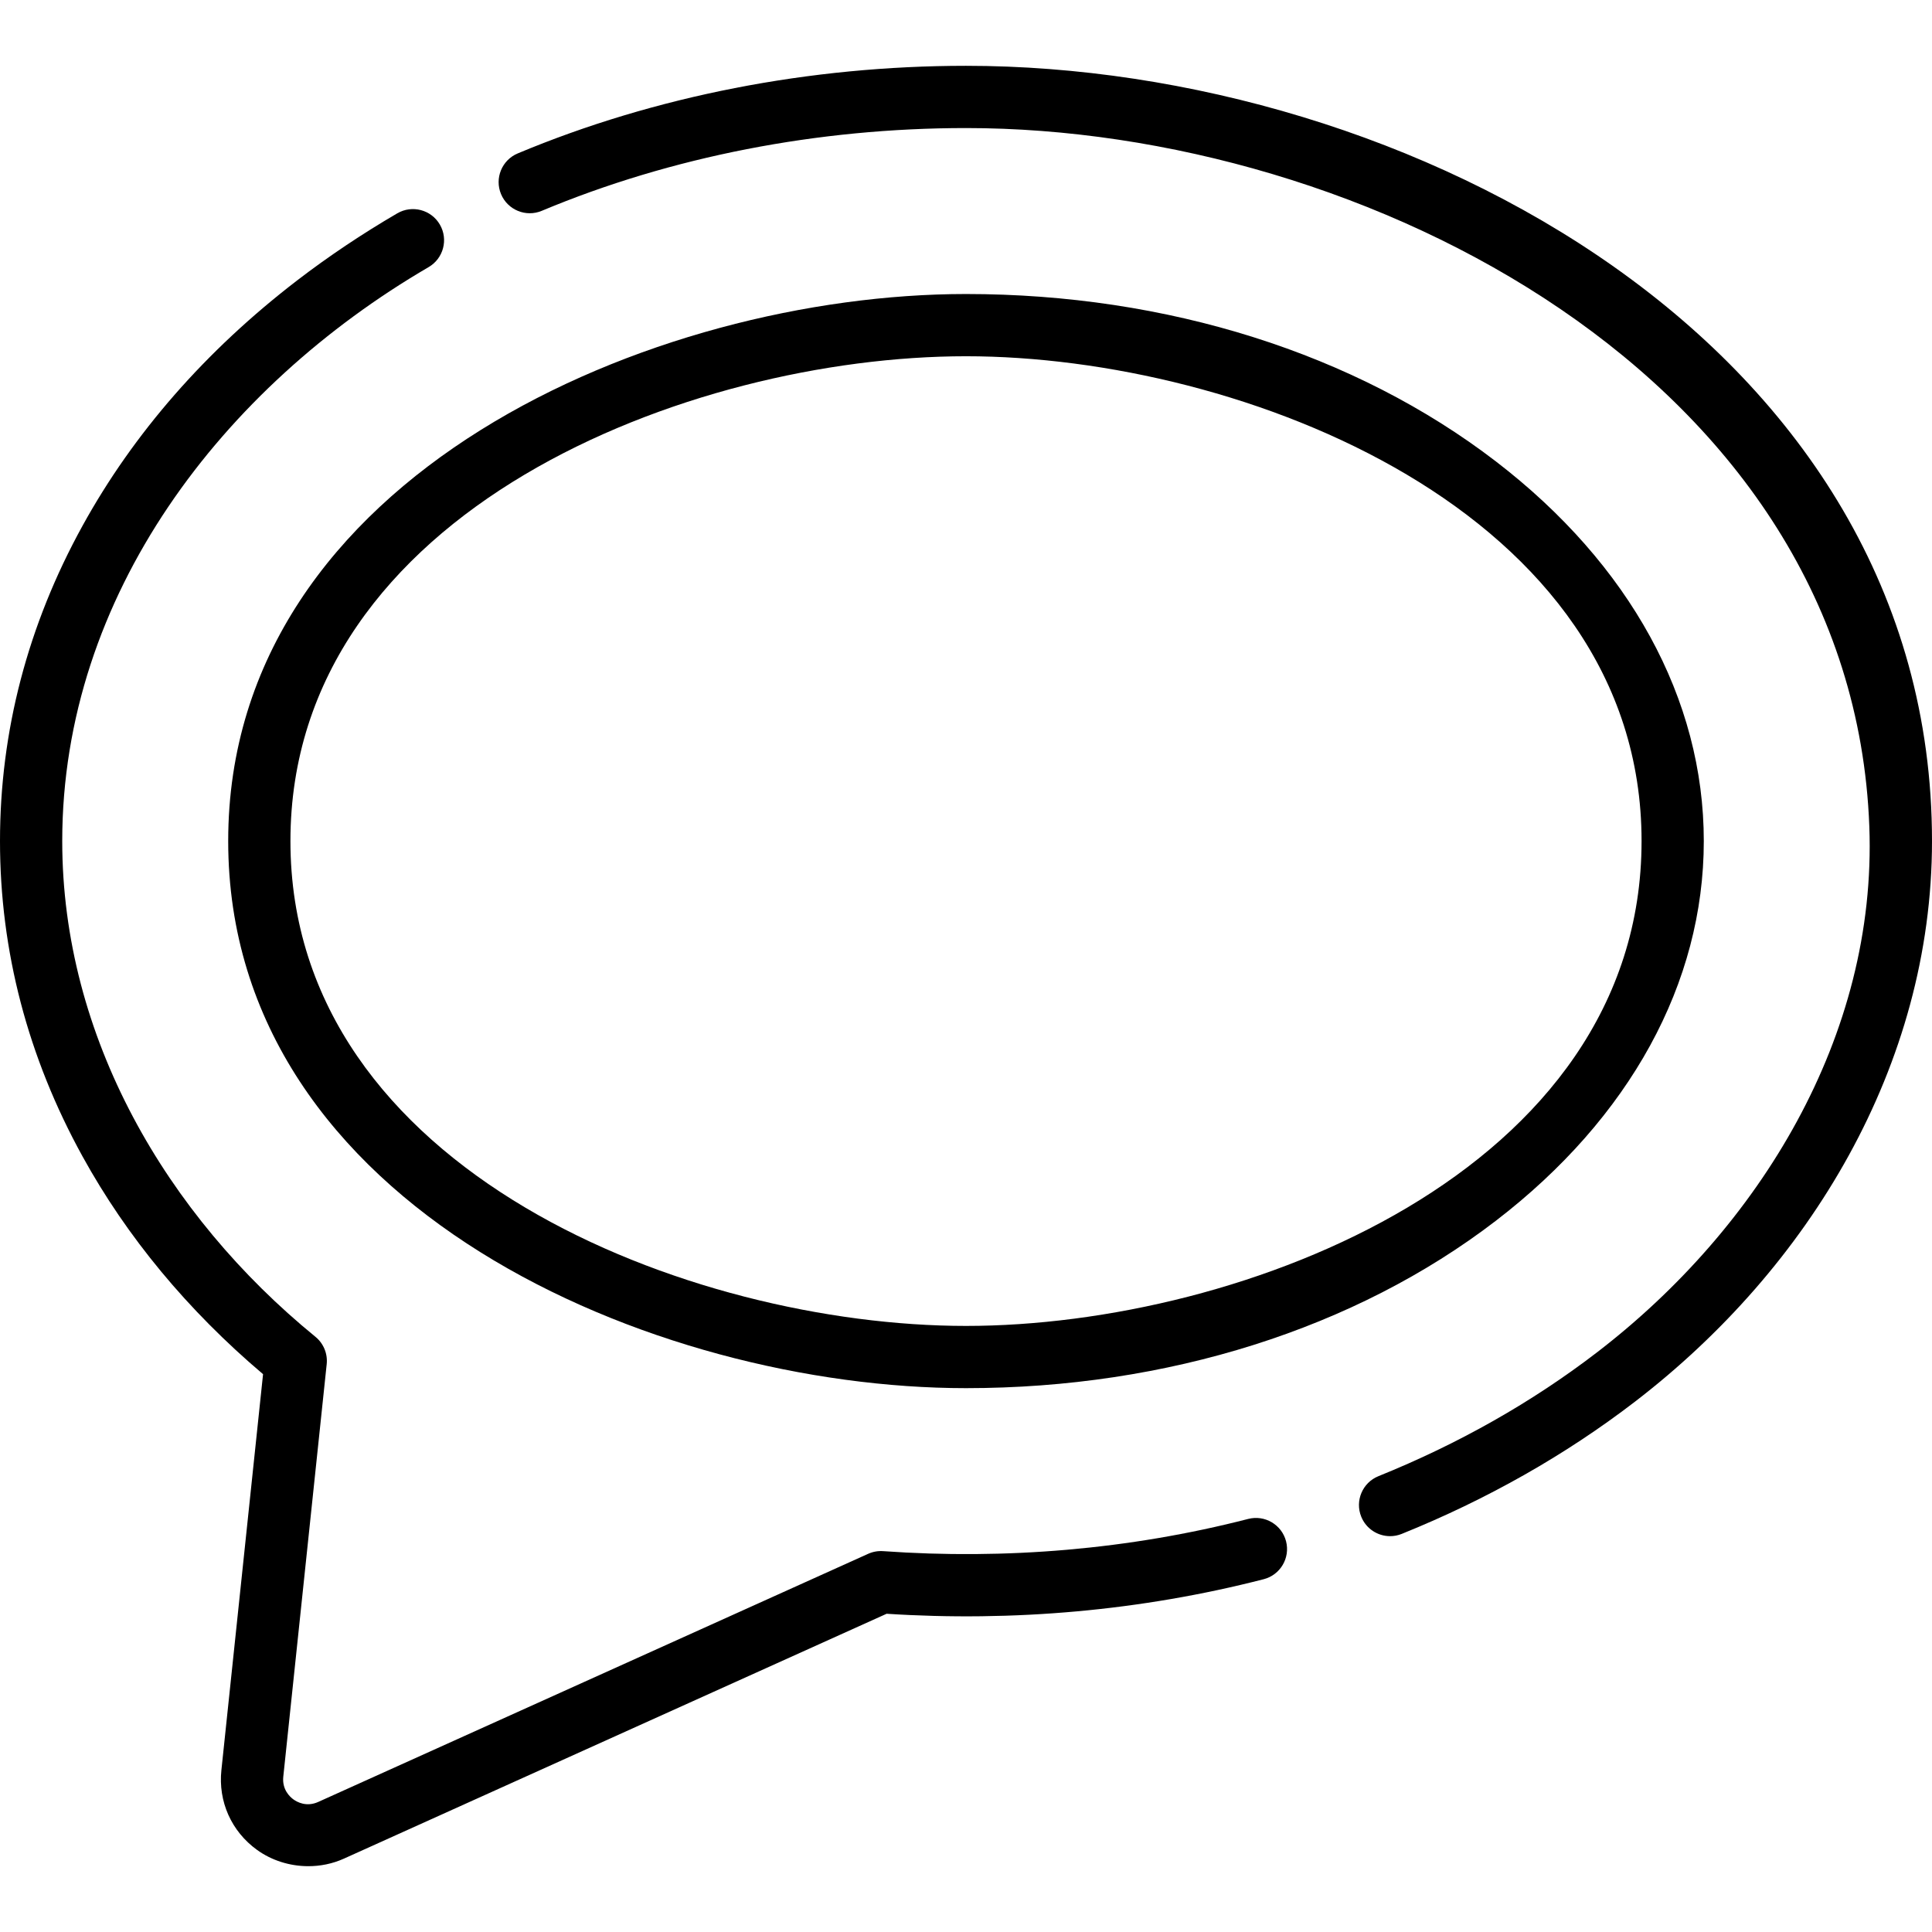
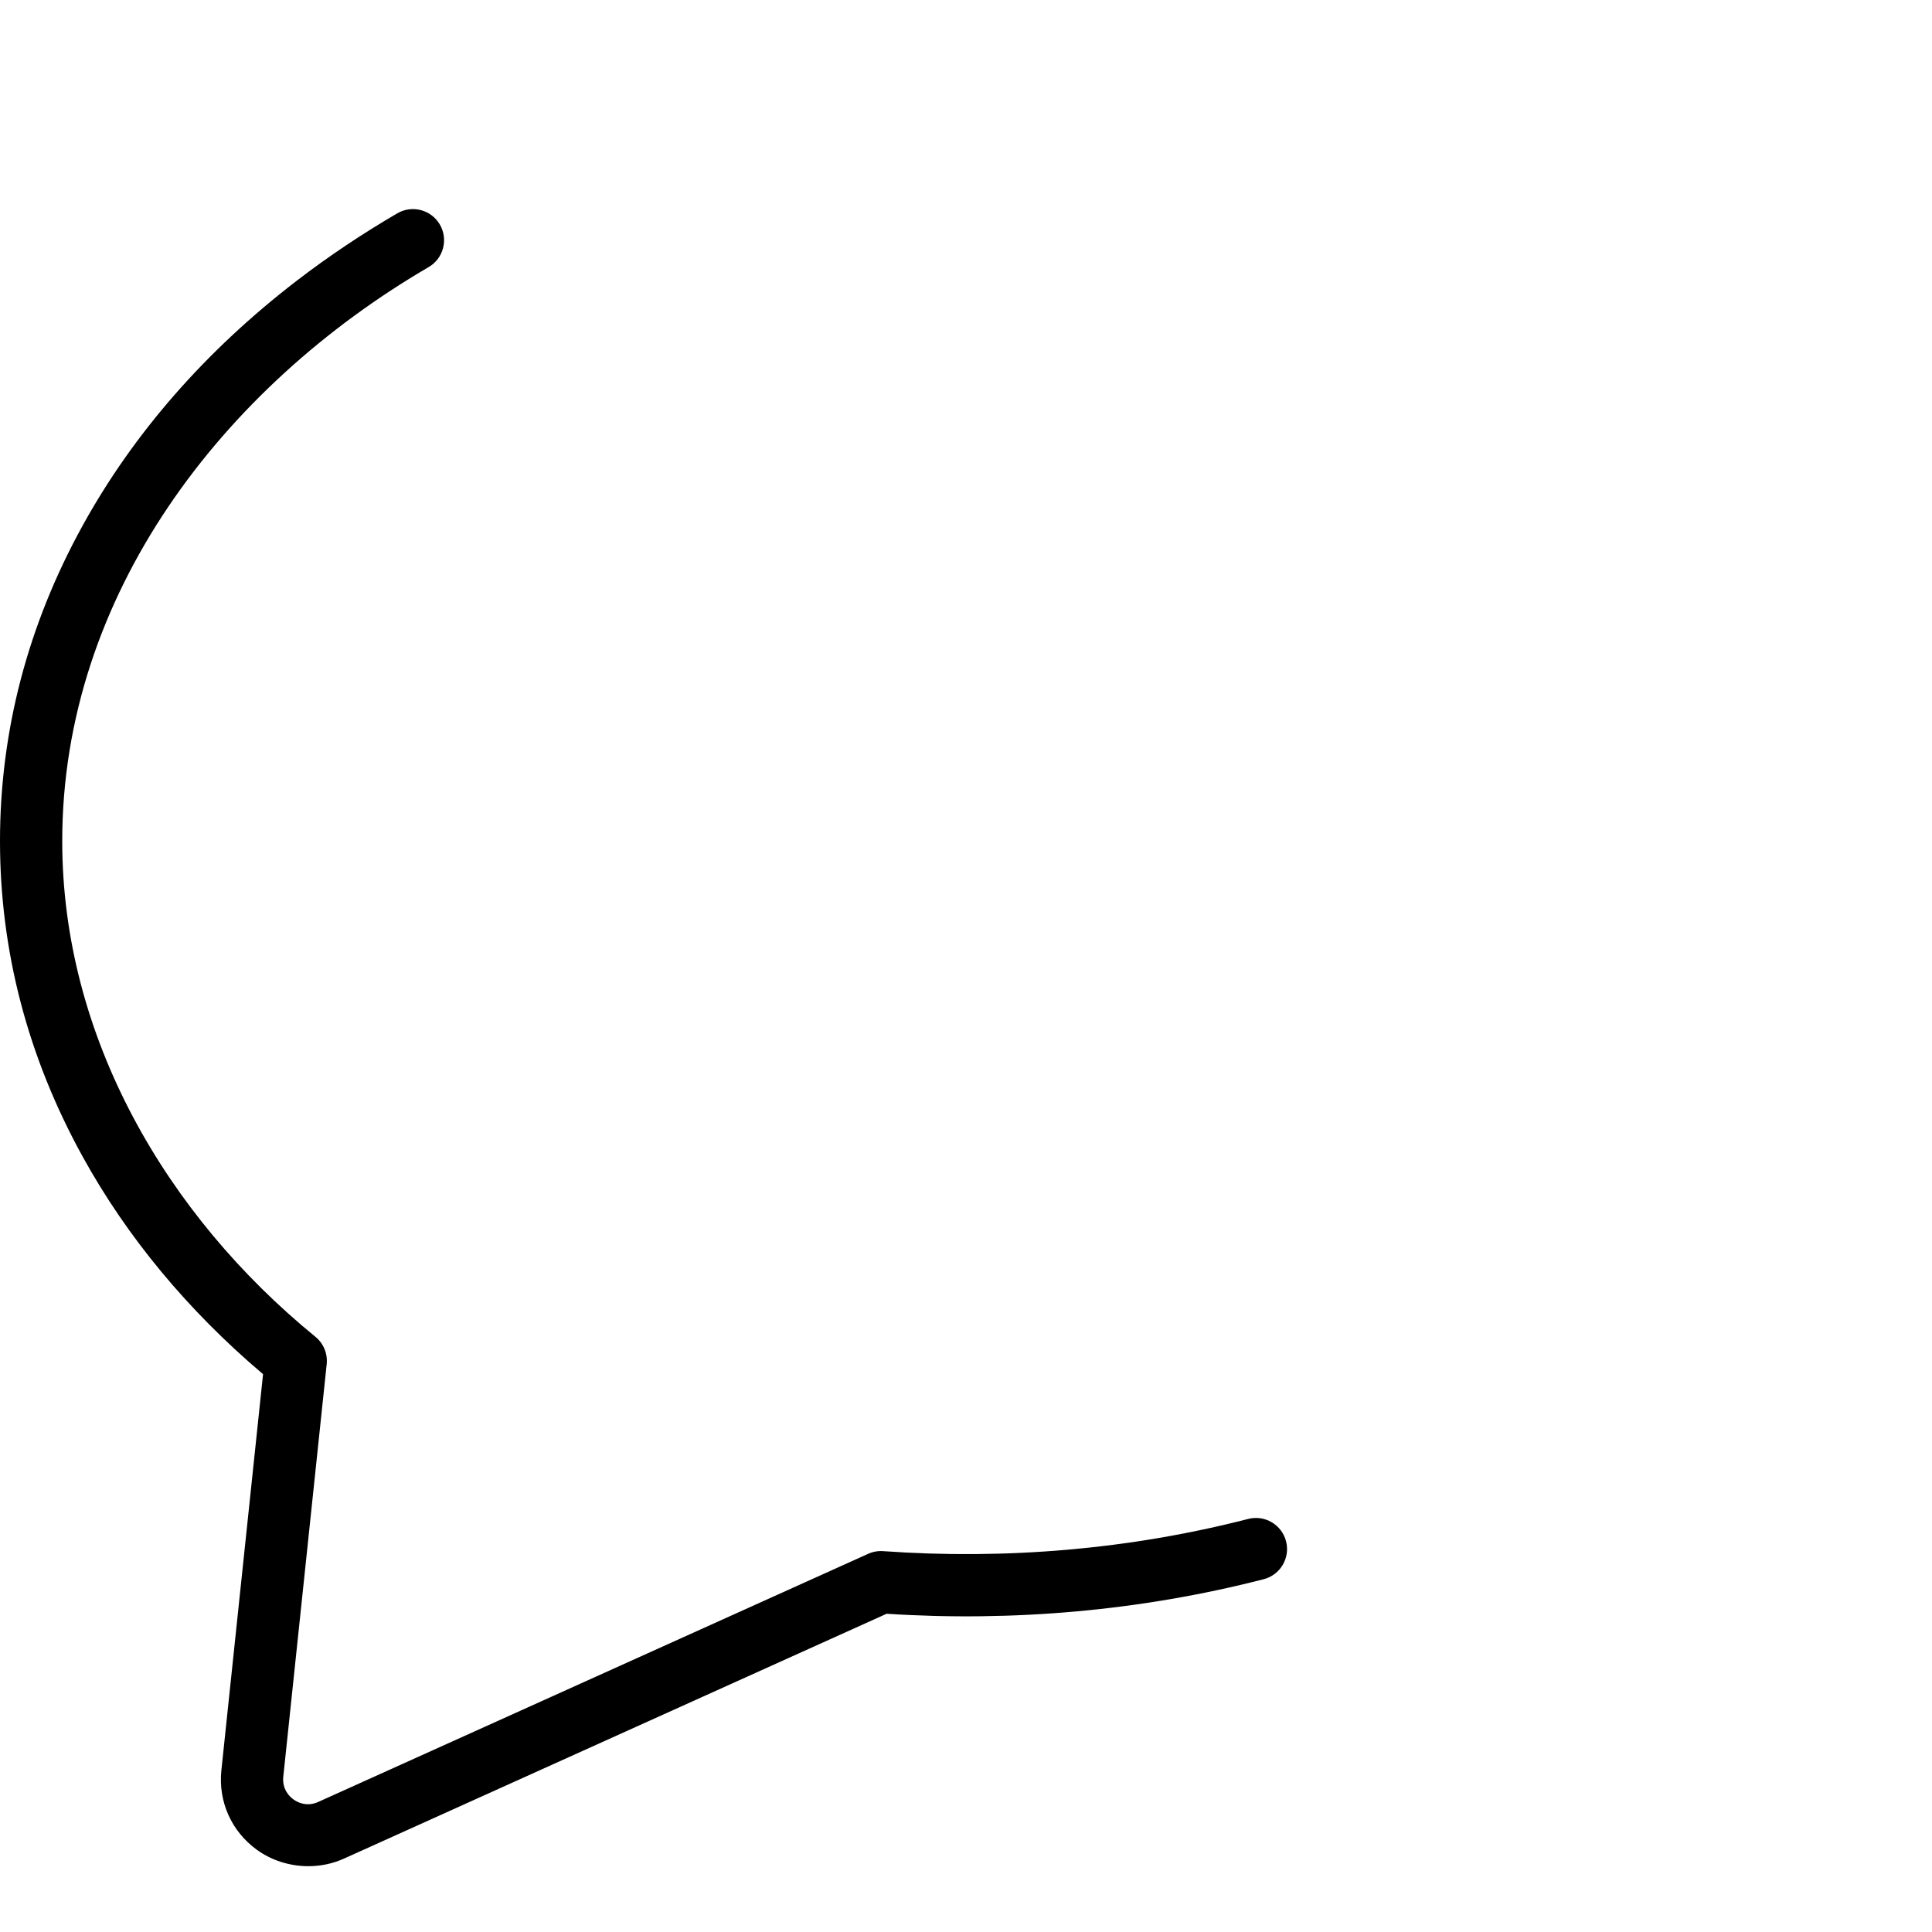
<svg xmlns="http://www.w3.org/2000/svg" fill="#000000" height="800px" width="800px" version="1.1" id="Layer_1" viewBox="0 0 512 512" xml:space="preserve">
  <g>
    <g>
      <g>
        <path d="M330.78,402.534c-31.492,8.1-64.316,10.838-96.736,8.535c-1.373-0.099-2.731,0.147-3.977,0.709L84.336,477.532     c-3.137,1.416-5.64,0.007-6.569-0.665c-0.929-0.671-3.053-2.604-2.693-6.028l11.503-109.323c0.29-2.766-0.832-5.493-2.989-7.253     C44.081,322.032,16.493,274.8,16.493,222.896c0-65.233,42.577-120.312,97.099-152.113c3.935-2.296,5.264-7.345,2.969-11.279     c-2.296-3.933-7.346-5.262-11.279-2.968C95.949,61.98,87.026,67.957,78.76,74.302c-24.215,18.59-43.355,40.469-56.886,65.028     C7.358,165.668,0,193.784,0,222.896c0,29.112,7.358,57.227,21.871,83.565c11.776,21.373,27.857,40.77,47.841,57.714     L58.671,469.114c-0.875,8.323,2.651,16.218,9.434,21.12c3.909,2.825,8.684,4.297,13.472,4.325     c3.266,0.019,6.538-0.636,9.543-1.992l143.844-64.903c33.479,2.167,67.42-0.792,99.925-9.155     c4.41-1.135,7.066-5.631,5.932-10.041C339.685,404.055,335.185,401.396,330.78,402.534z" />
-         <path d="M255.998,17.441c-41.429,0-82.506,8.028-118.793,23.215c-4.201,1.758-6.182,6.59-4.422,10.791     c1.757,4.201,6.592,6.182,10.79,4.424c34.288-14.351,73.165-21.936,112.427-21.936c105.483,0,234.952,66.296,239.39,185.103     c2.075,55.536-29.15,106.326-72.192,139.368c-17.188,13.192-36.667,24.227-57.899,32.796c-4.222,1.705-6.264,6.51-4.56,10.734     c1.297,3.213,4.386,5.162,7.651,5.162c1.027,0,2.073-0.192,3.084-0.601c22.616-9.127,43.396-20.906,61.768-35.008     C479.494,335.981,512,282.312,512,222.896C511.999,91.137,372.781,17.441,255.998,17.441z" />
-         <path d="M60.475,222.897c0.001,97.165,112.967,144.978,195.524,144.978c53.284,0,103.152-15.753,140.416-44.358     c35.537-27.279,55.108-63.014,55.108-100.621c0-37.608-19.571-73.342-55.108-100.622     c-37.264-28.604-87.131-44.357-140.416-44.357C173.71,77.917,60.474,125.72,60.475,222.897z M255.999,94.41     c72.901,0,179.032,40.871,179.032,128.486c-0.001,87.676-105.838,128.486-179.031,128.486     c-72.89,0-179.032-40.88-179.032-128.486C76.969,135.21,182.819,94.41,255.999,94.41z" />
      </g>
    </g>
  </g>
</svg>